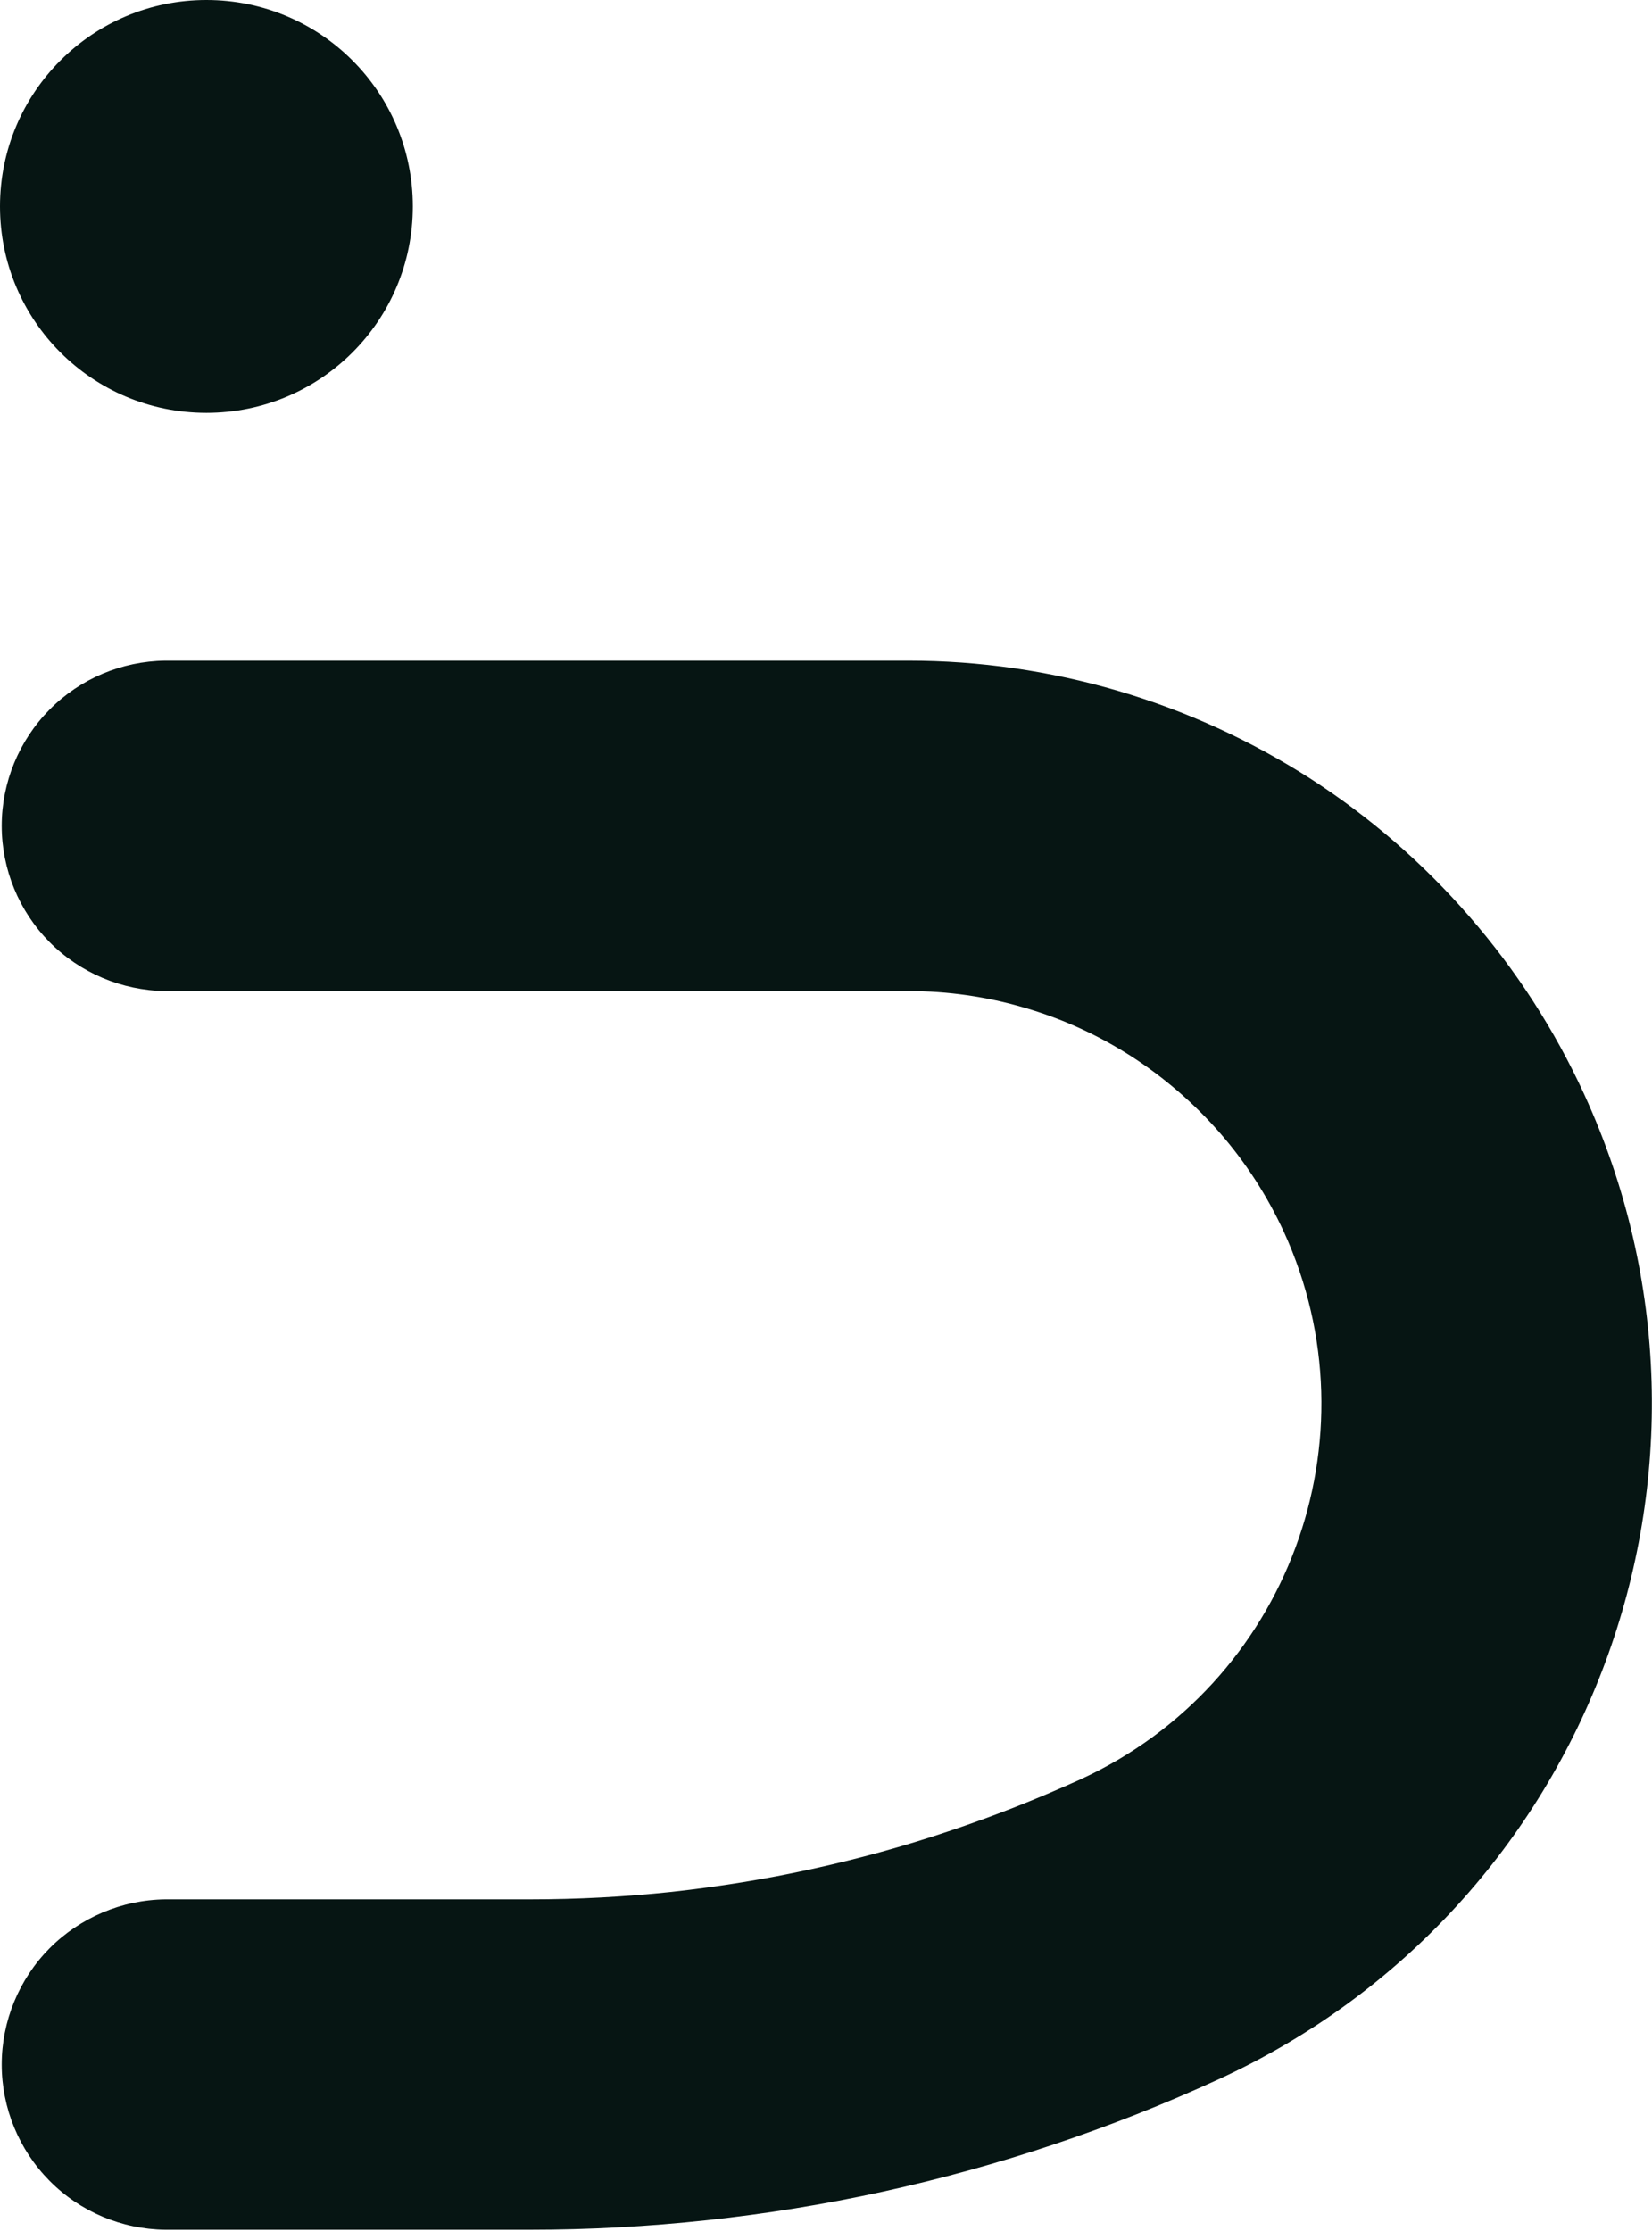
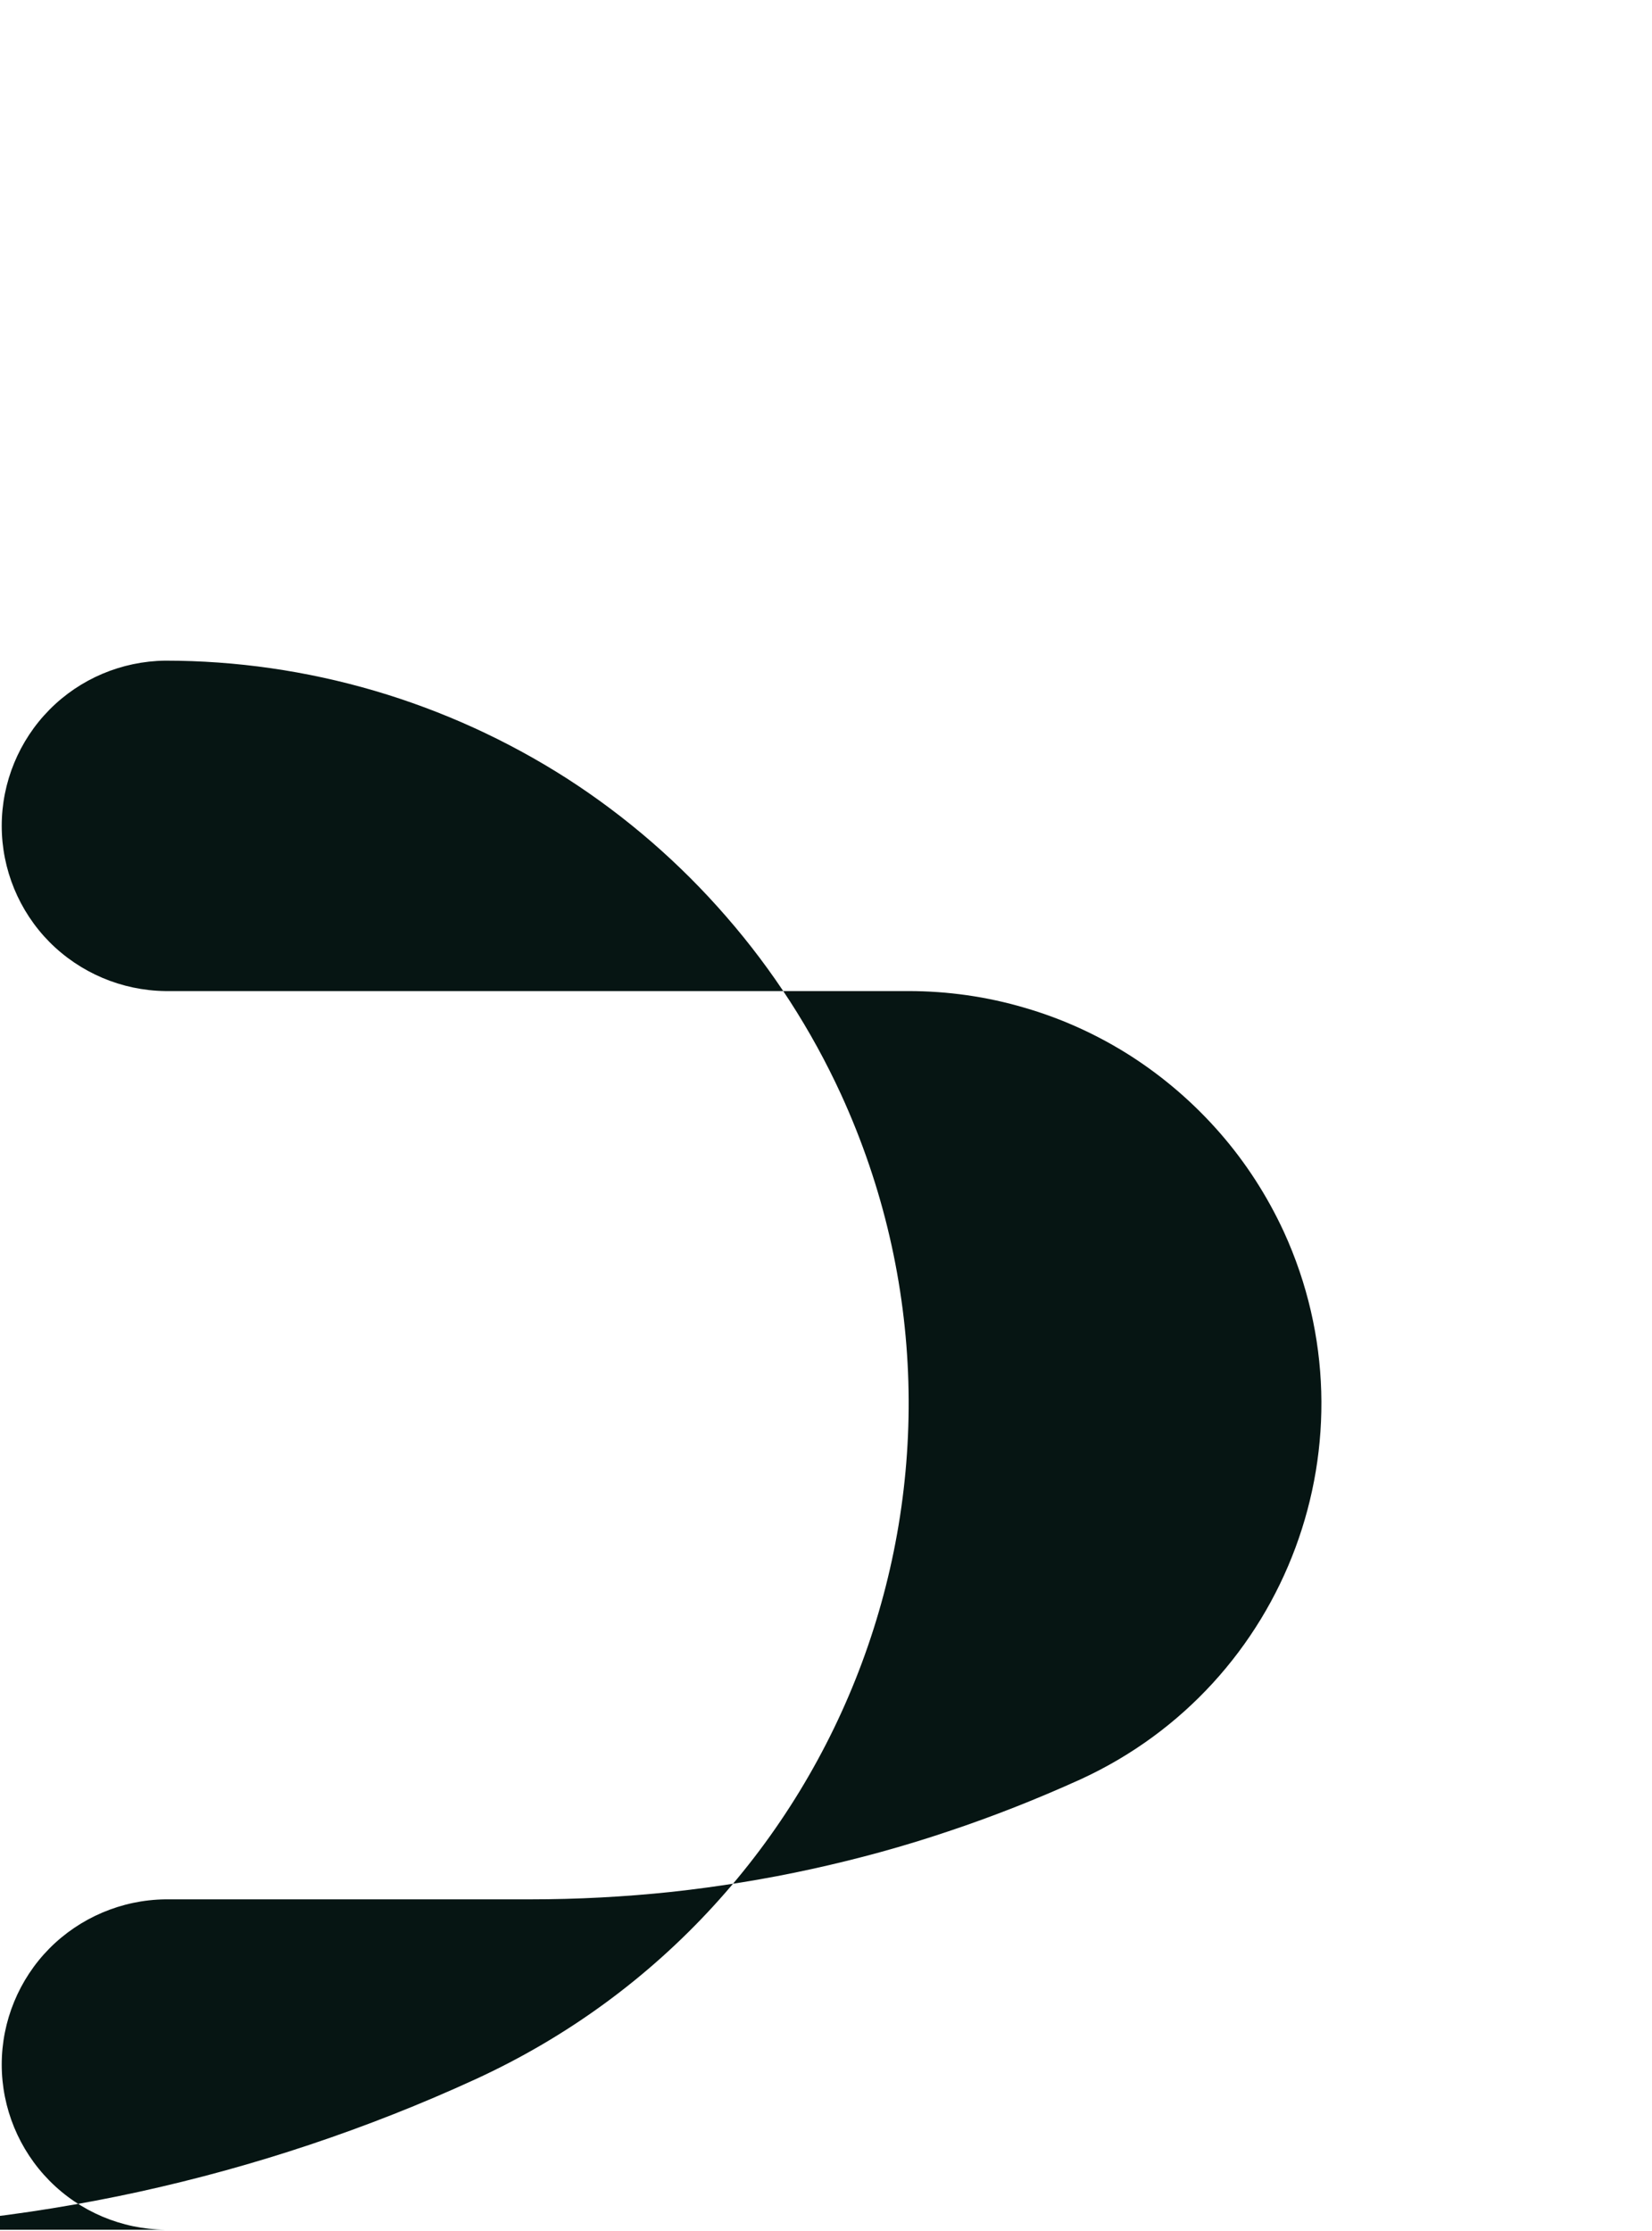
<svg xmlns="http://www.w3.org/2000/svg" version="1.2" viewBox="0 0 862 1164" width="862" height="1164">
  <title>logo</title>
  <style>
		.s0 {
        fill: #061513;
      }
      @media (prefers-color-scheme: dark) {
        .s0 {
          fill: whitesmoke;
        }
      }
	</style>
  <g id="CIRCLE">
-     <path id="Layer" class="s0" d="m107.7 215.4c-59.5 0-107.7-48.1-107.7-107.7 0-59.5 48.2-107.7 107.7-107.7 59.6 0 107.7 48.2 107.7 107.7 0 59.6-48.1 107.7-107.7 107.7z" />
-   </g>
+     </g>
  <g id="LWPOLYLINE">
-     <path id="Layer" class="s0" d="m276.6 1163.4h-190.4c-22.7-0.3-44.4-9.4-60.4-25.6-15.9-16.1-24.9-37.9-24.9-60.6 0-22.7 9-44.5 24.9-60.6 16-16.1 37.7-25.3 60.4-25.6h190.4c24.7 0 49.3-1.3 73.9-3.9 24.5-2.7 48.9-6.6 73-11.9 24.2-5.3 48-11.8 71.4-19.7 23.4-7.8 46.4-16.9 68.9-27.1 108.1-49.6 155.6-177.5 106.1-285.7-8.6-18.6-19.7-35.9-33.2-51.4-13.5-15.5-29.1-29-46.3-40.1-17.3-11.1-36.1-19.7-55.8-25.4-19.6-5.8-40.1-8.7-60.6-8.7h-387.8c-22.7-0.3-44.4-9.5-60.4-25.6-15.9-16.1-24.9-37.9-24.9-60.6 0-22.7 9-44.5 24.9-60.6 16-16.2 37.7-25.3 60.4-25.6h387.8c37 0 73.7 5.3 109.2 15.7 35.4 10.4 69.2 25.8 100.3 45.7 31.1 20 59.1 44.3 83.3 72.2 24.3 27.9 44.4 59.1 59.8 92.6 89.2 194.7 3.7 424.9-191 514.1-28.1 12.9-56.8 24.2-86.1 34-29.3 9.8-59.1 18-89.2 24.6-30.2 6.6-60.7 11.5-91.3 14.8-30.7 3.3-61.6 5-92.4 5z" />
+     <path id="Layer" class="s0" d="m276.6 1163.4h-190.4c-22.7-0.3-44.4-9.4-60.4-25.6-15.9-16.1-24.9-37.9-24.9-60.6 0-22.7 9-44.5 24.9-60.6 16-16.1 37.7-25.3 60.4-25.6h190.4c24.7 0 49.3-1.3 73.9-3.9 24.5-2.7 48.9-6.6 73-11.9 24.2-5.3 48-11.8 71.4-19.7 23.4-7.8 46.4-16.9 68.9-27.1 108.1-49.6 155.6-177.5 106.1-285.7-8.6-18.6-19.7-35.9-33.2-51.4-13.5-15.5-29.1-29-46.3-40.1-17.3-11.1-36.1-19.7-55.8-25.4-19.6-5.8-40.1-8.7-60.6-8.7h-387.8c-22.7-0.3-44.4-9.5-60.4-25.6-15.9-16.1-24.9-37.9-24.9-60.6 0-22.7 9-44.5 24.9-60.6 16-16.2 37.7-25.3 60.4-25.6c37 0 73.7 5.3 109.2 15.7 35.4 10.4 69.2 25.8 100.3 45.7 31.1 20 59.1 44.3 83.3 72.2 24.3 27.9 44.4 59.1 59.8 92.6 89.2 194.7 3.7 424.9-191 514.1-28.1 12.9-56.8 24.2-86.1 34-29.3 9.8-59.1 18-89.2 24.6-30.2 6.6-60.7 11.5-91.3 14.8-30.7 3.3-61.6 5-92.4 5z" />
  </g>
</svg>